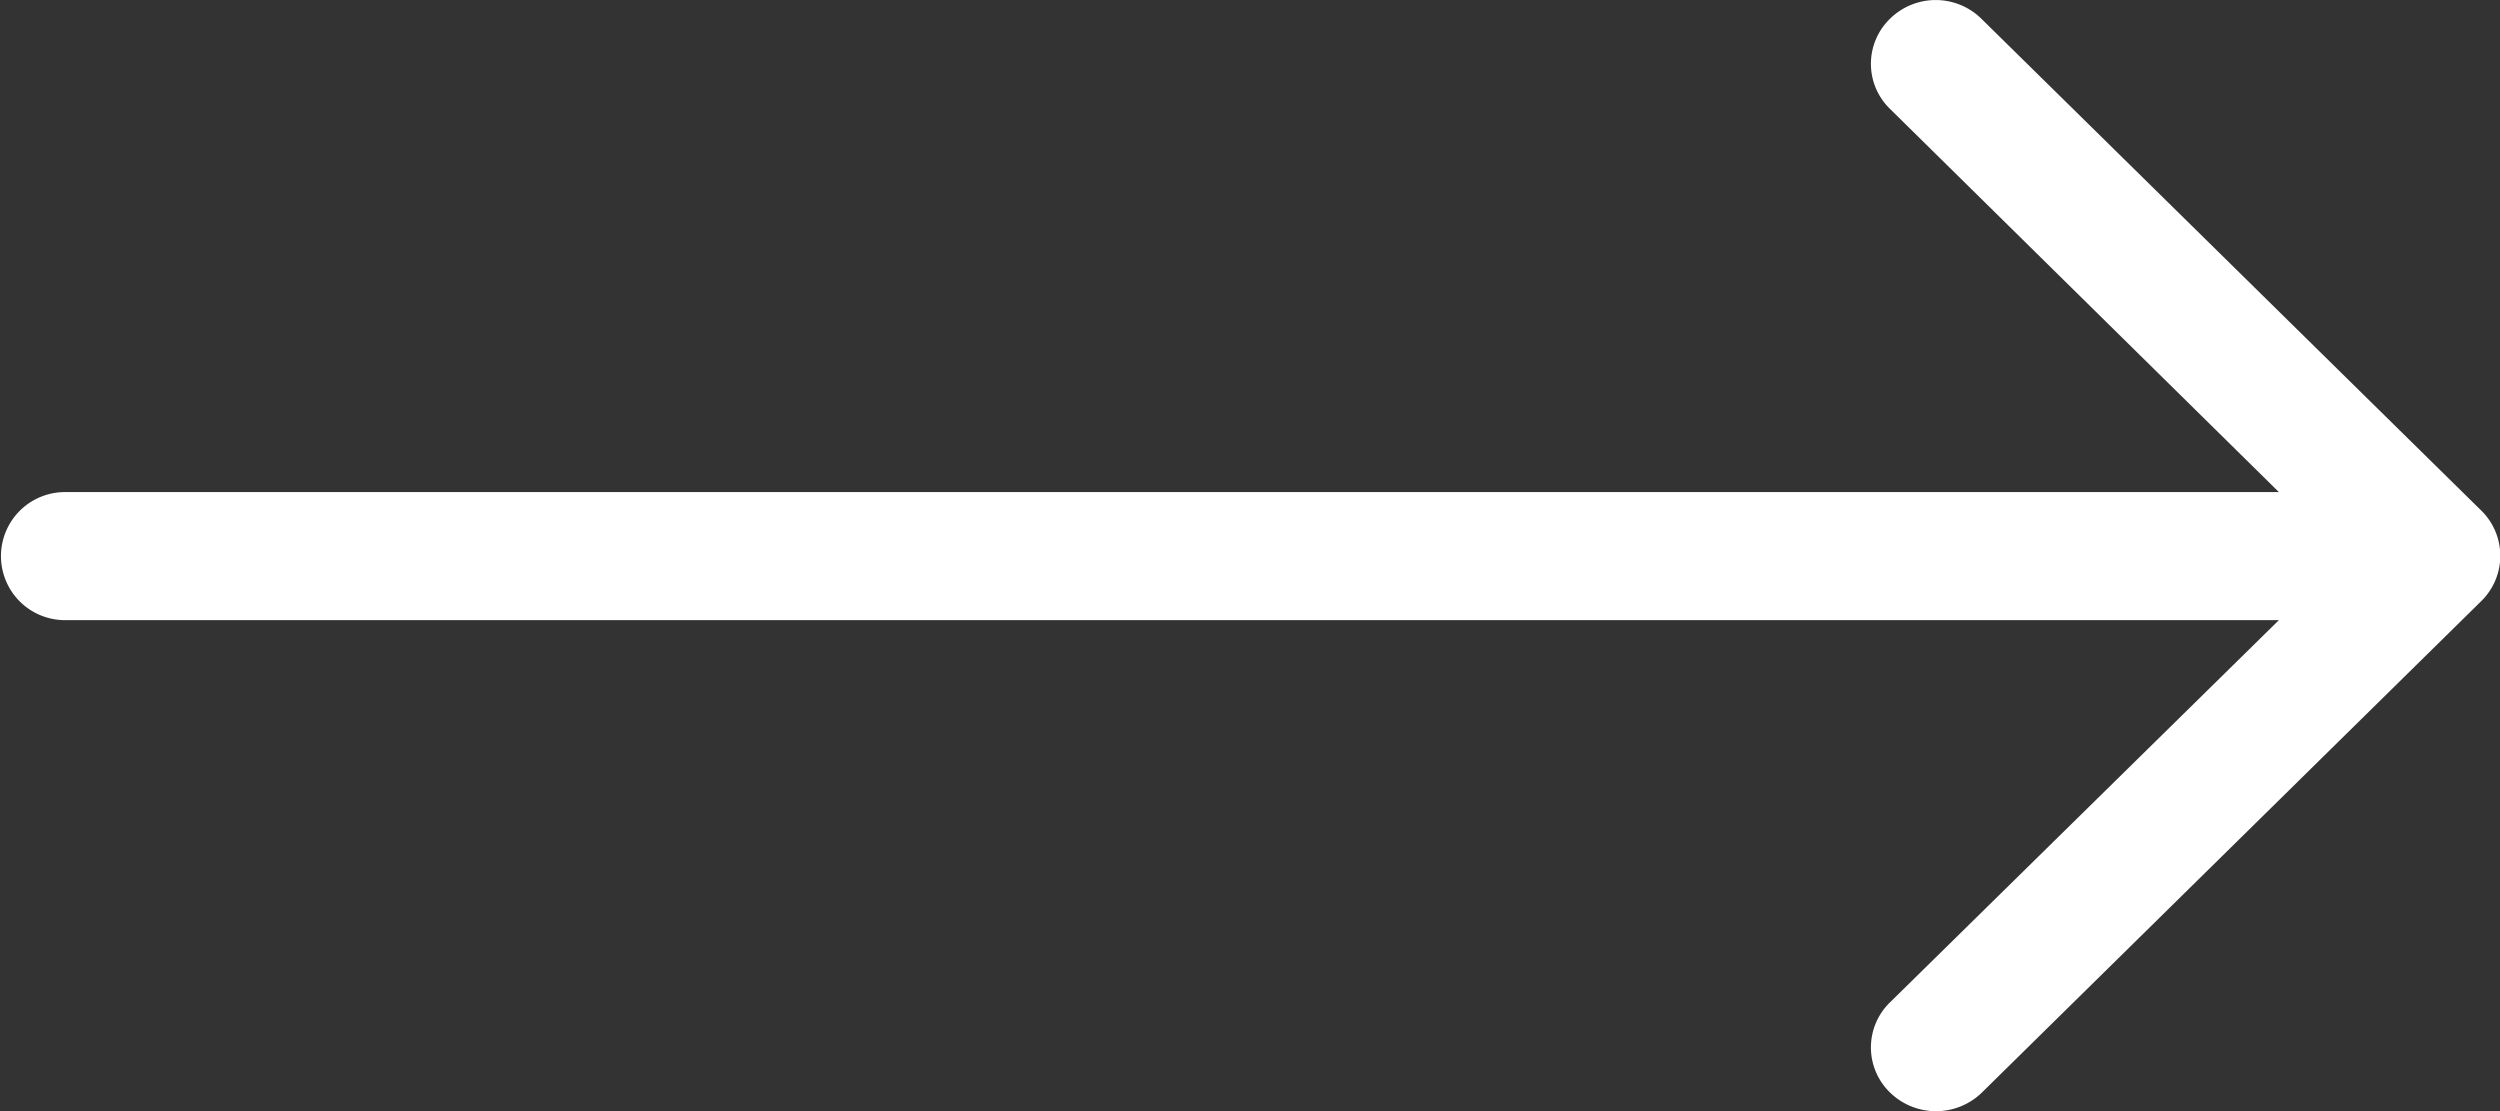
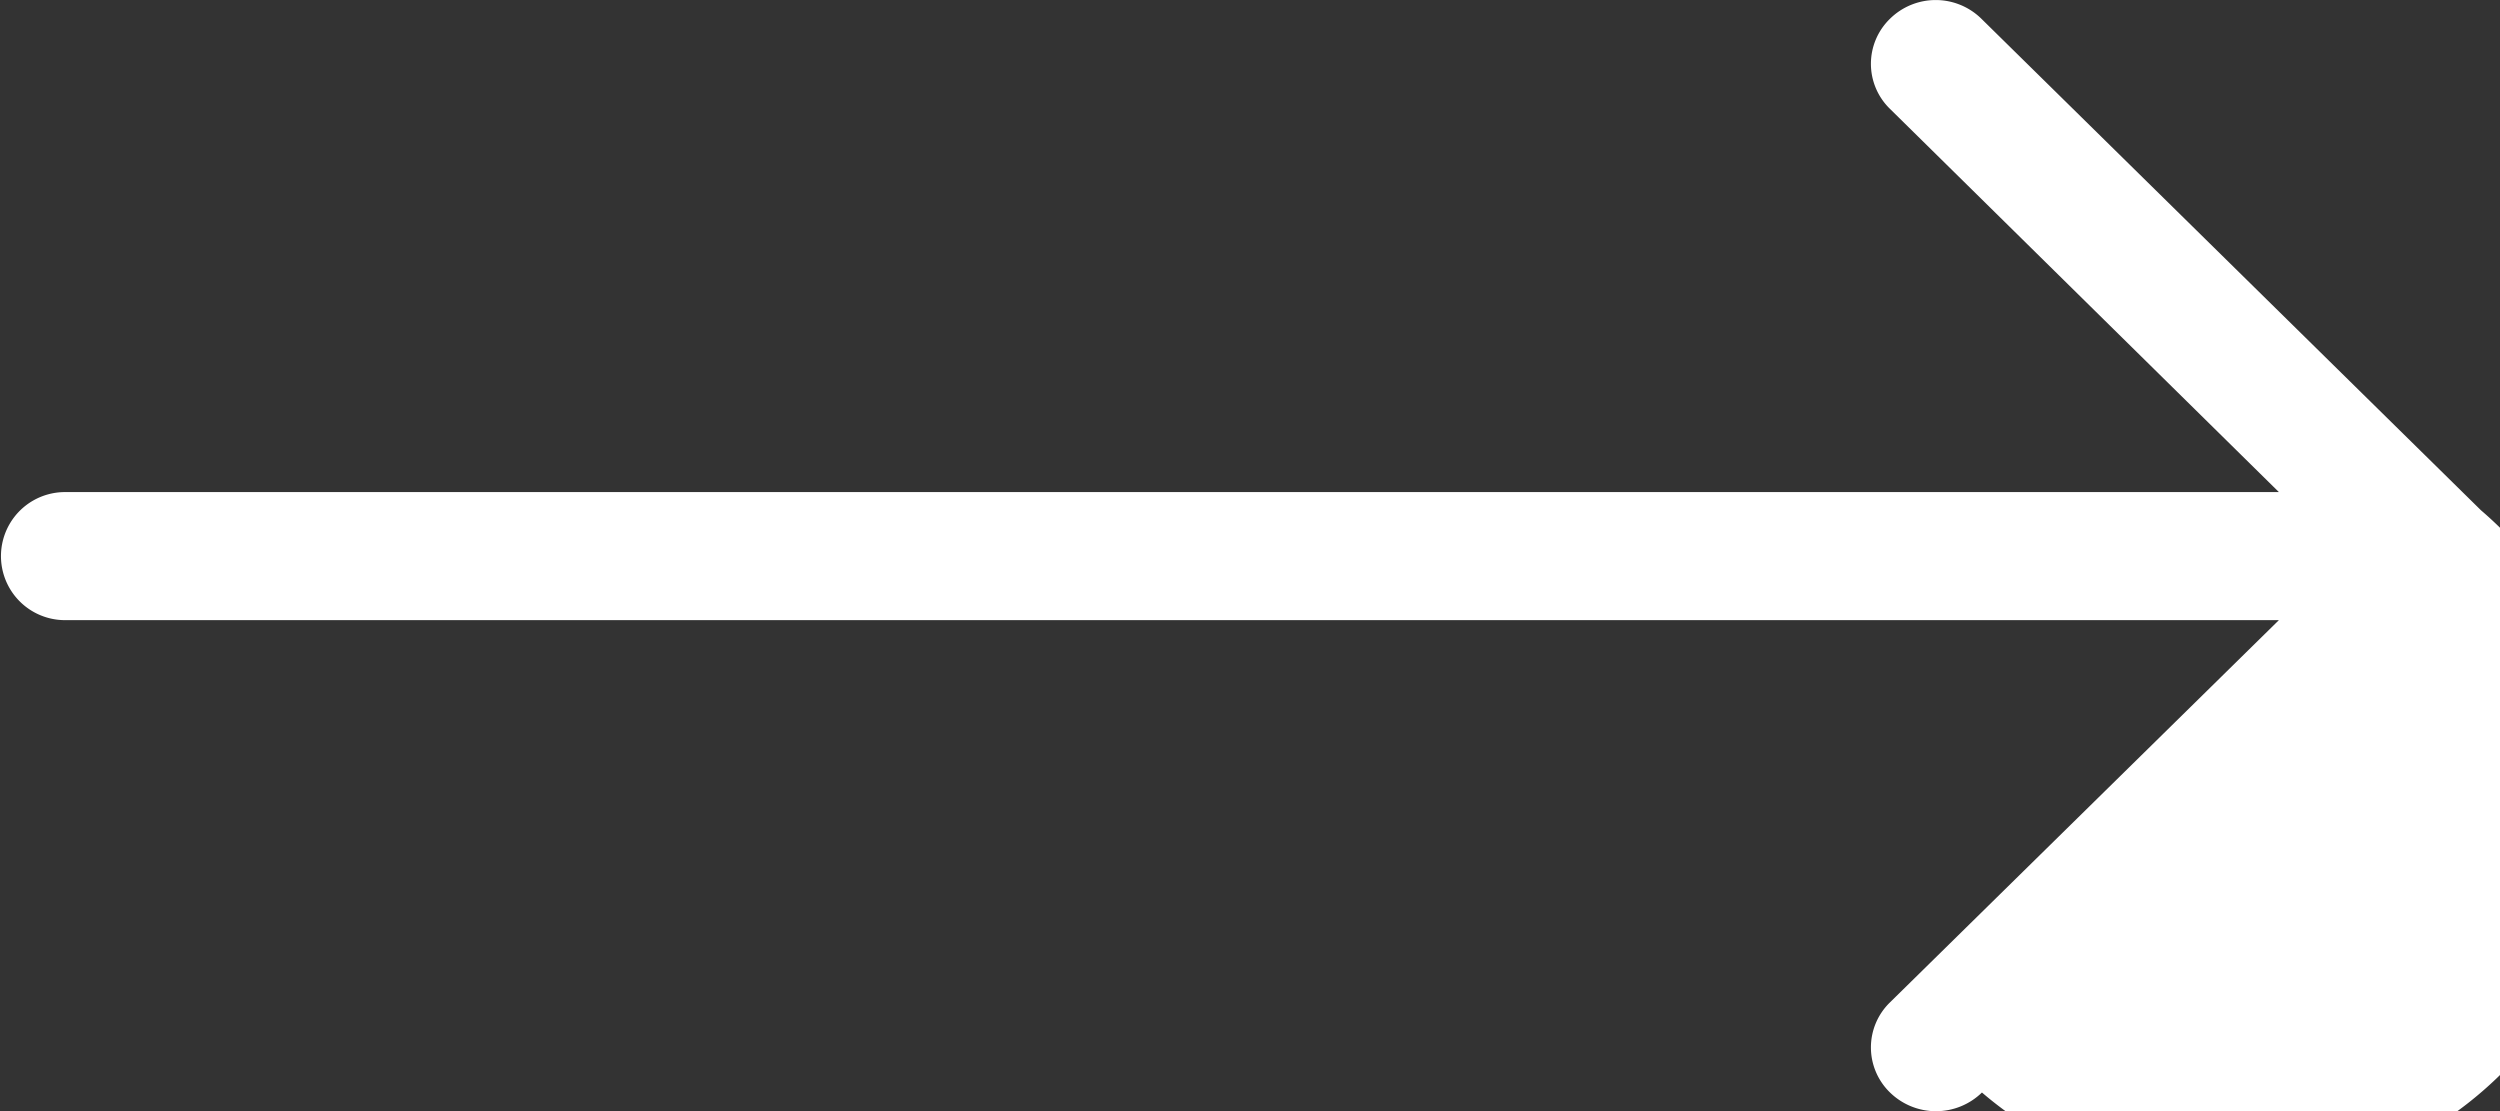
<svg xmlns="http://www.w3.org/2000/svg" width="18" height="8" viewBox="0 0 18 8">
  <rect x="0" y="0" width="18" height="8" fill="#333333" stroke="none" />
-   <path id="Caminho_2433" data-name="Caminho 2433" d="M26.007,3.674,22.41.135a.469.469,0,0,0-.658,0,.452.452,0,0,0,0,.649l2.8,2.759H8.612a.461.461,0,1,0,0,.922h15.94l-2.8,2.752a.452.452,0,0,0,0,.649.474.474,0,0,0,.662,0l3.6-3.543A.456.456,0,0,0,26.007,3.674Z" transform="translate(-8.144)" fill="#fff" />
+   <path id="Caminho_2433" data-name="Caminho 2433" d="M26.007,3.674,22.41.135a.469.469,0,0,0-.658,0,.452.452,0,0,0,0,.649l2.8,2.759H8.612a.461.461,0,1,0,0,.922h15.94l-2.8,2.752a.452.452,0,0,0,0,.649.474.474,0,0,0,.662,0A.456.456,0,0,0,26.007,3.674Z" transform="translate(-8.144)" fill="#fff" />
</svg>